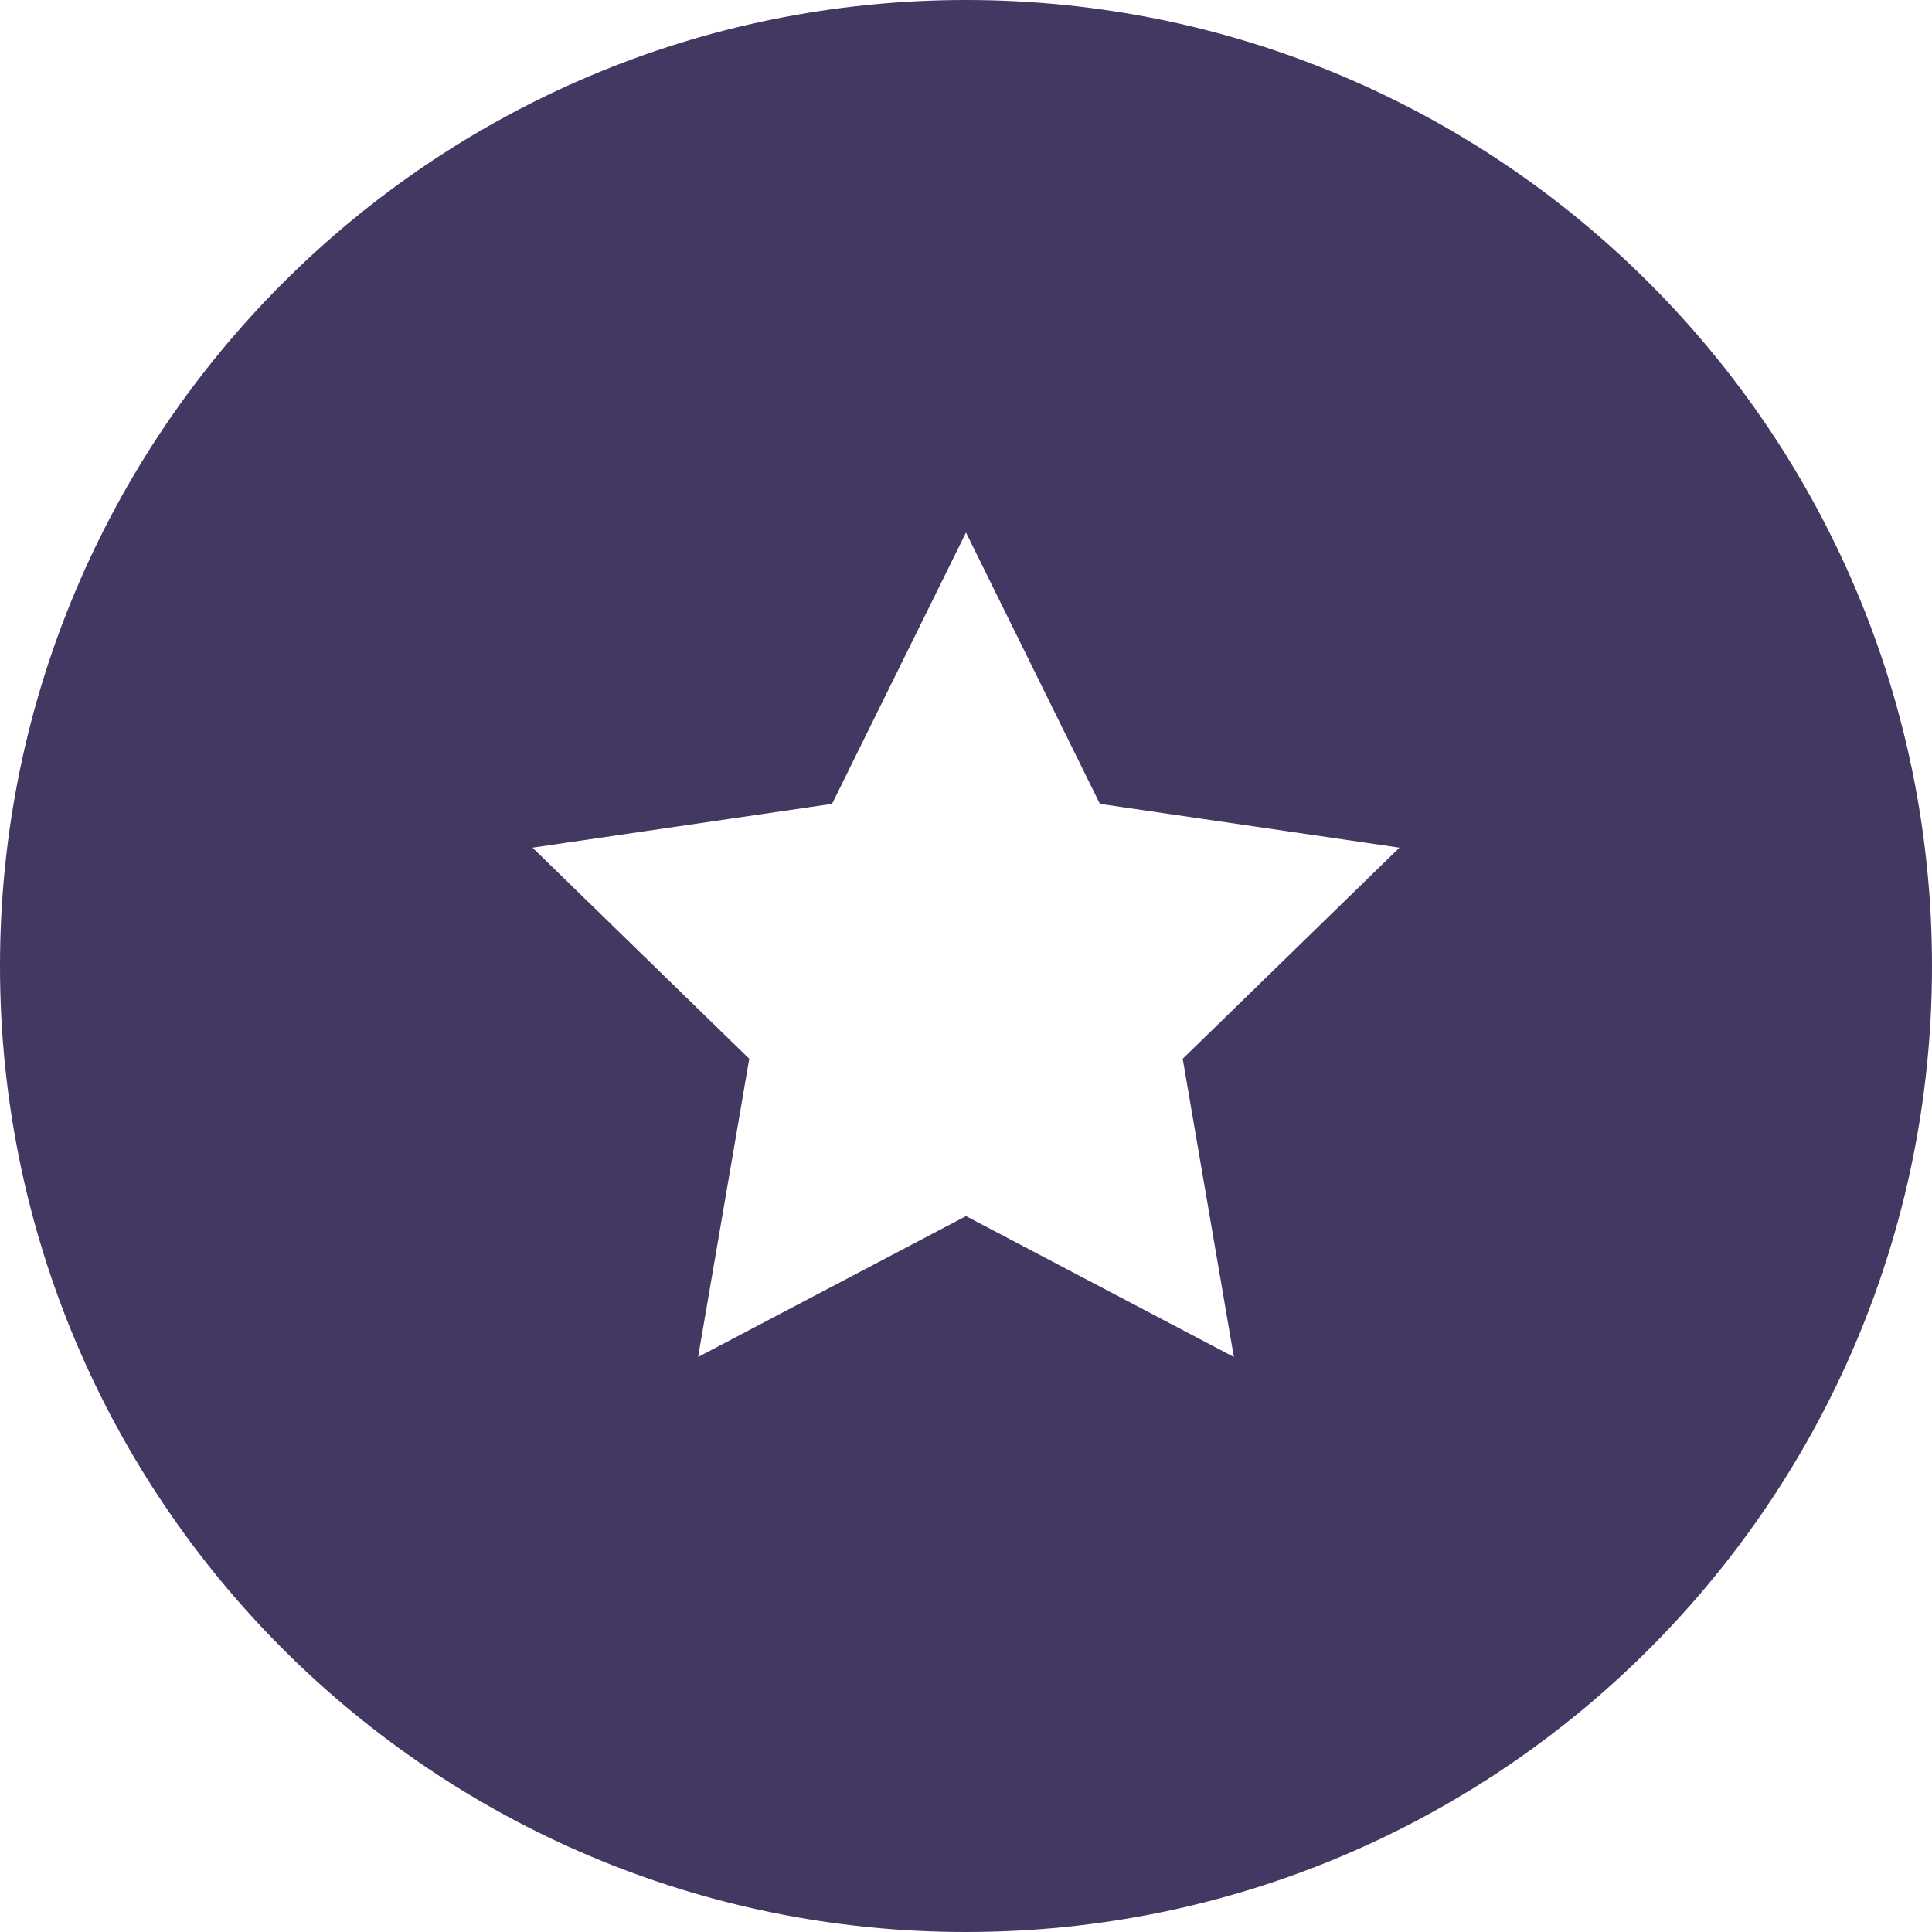
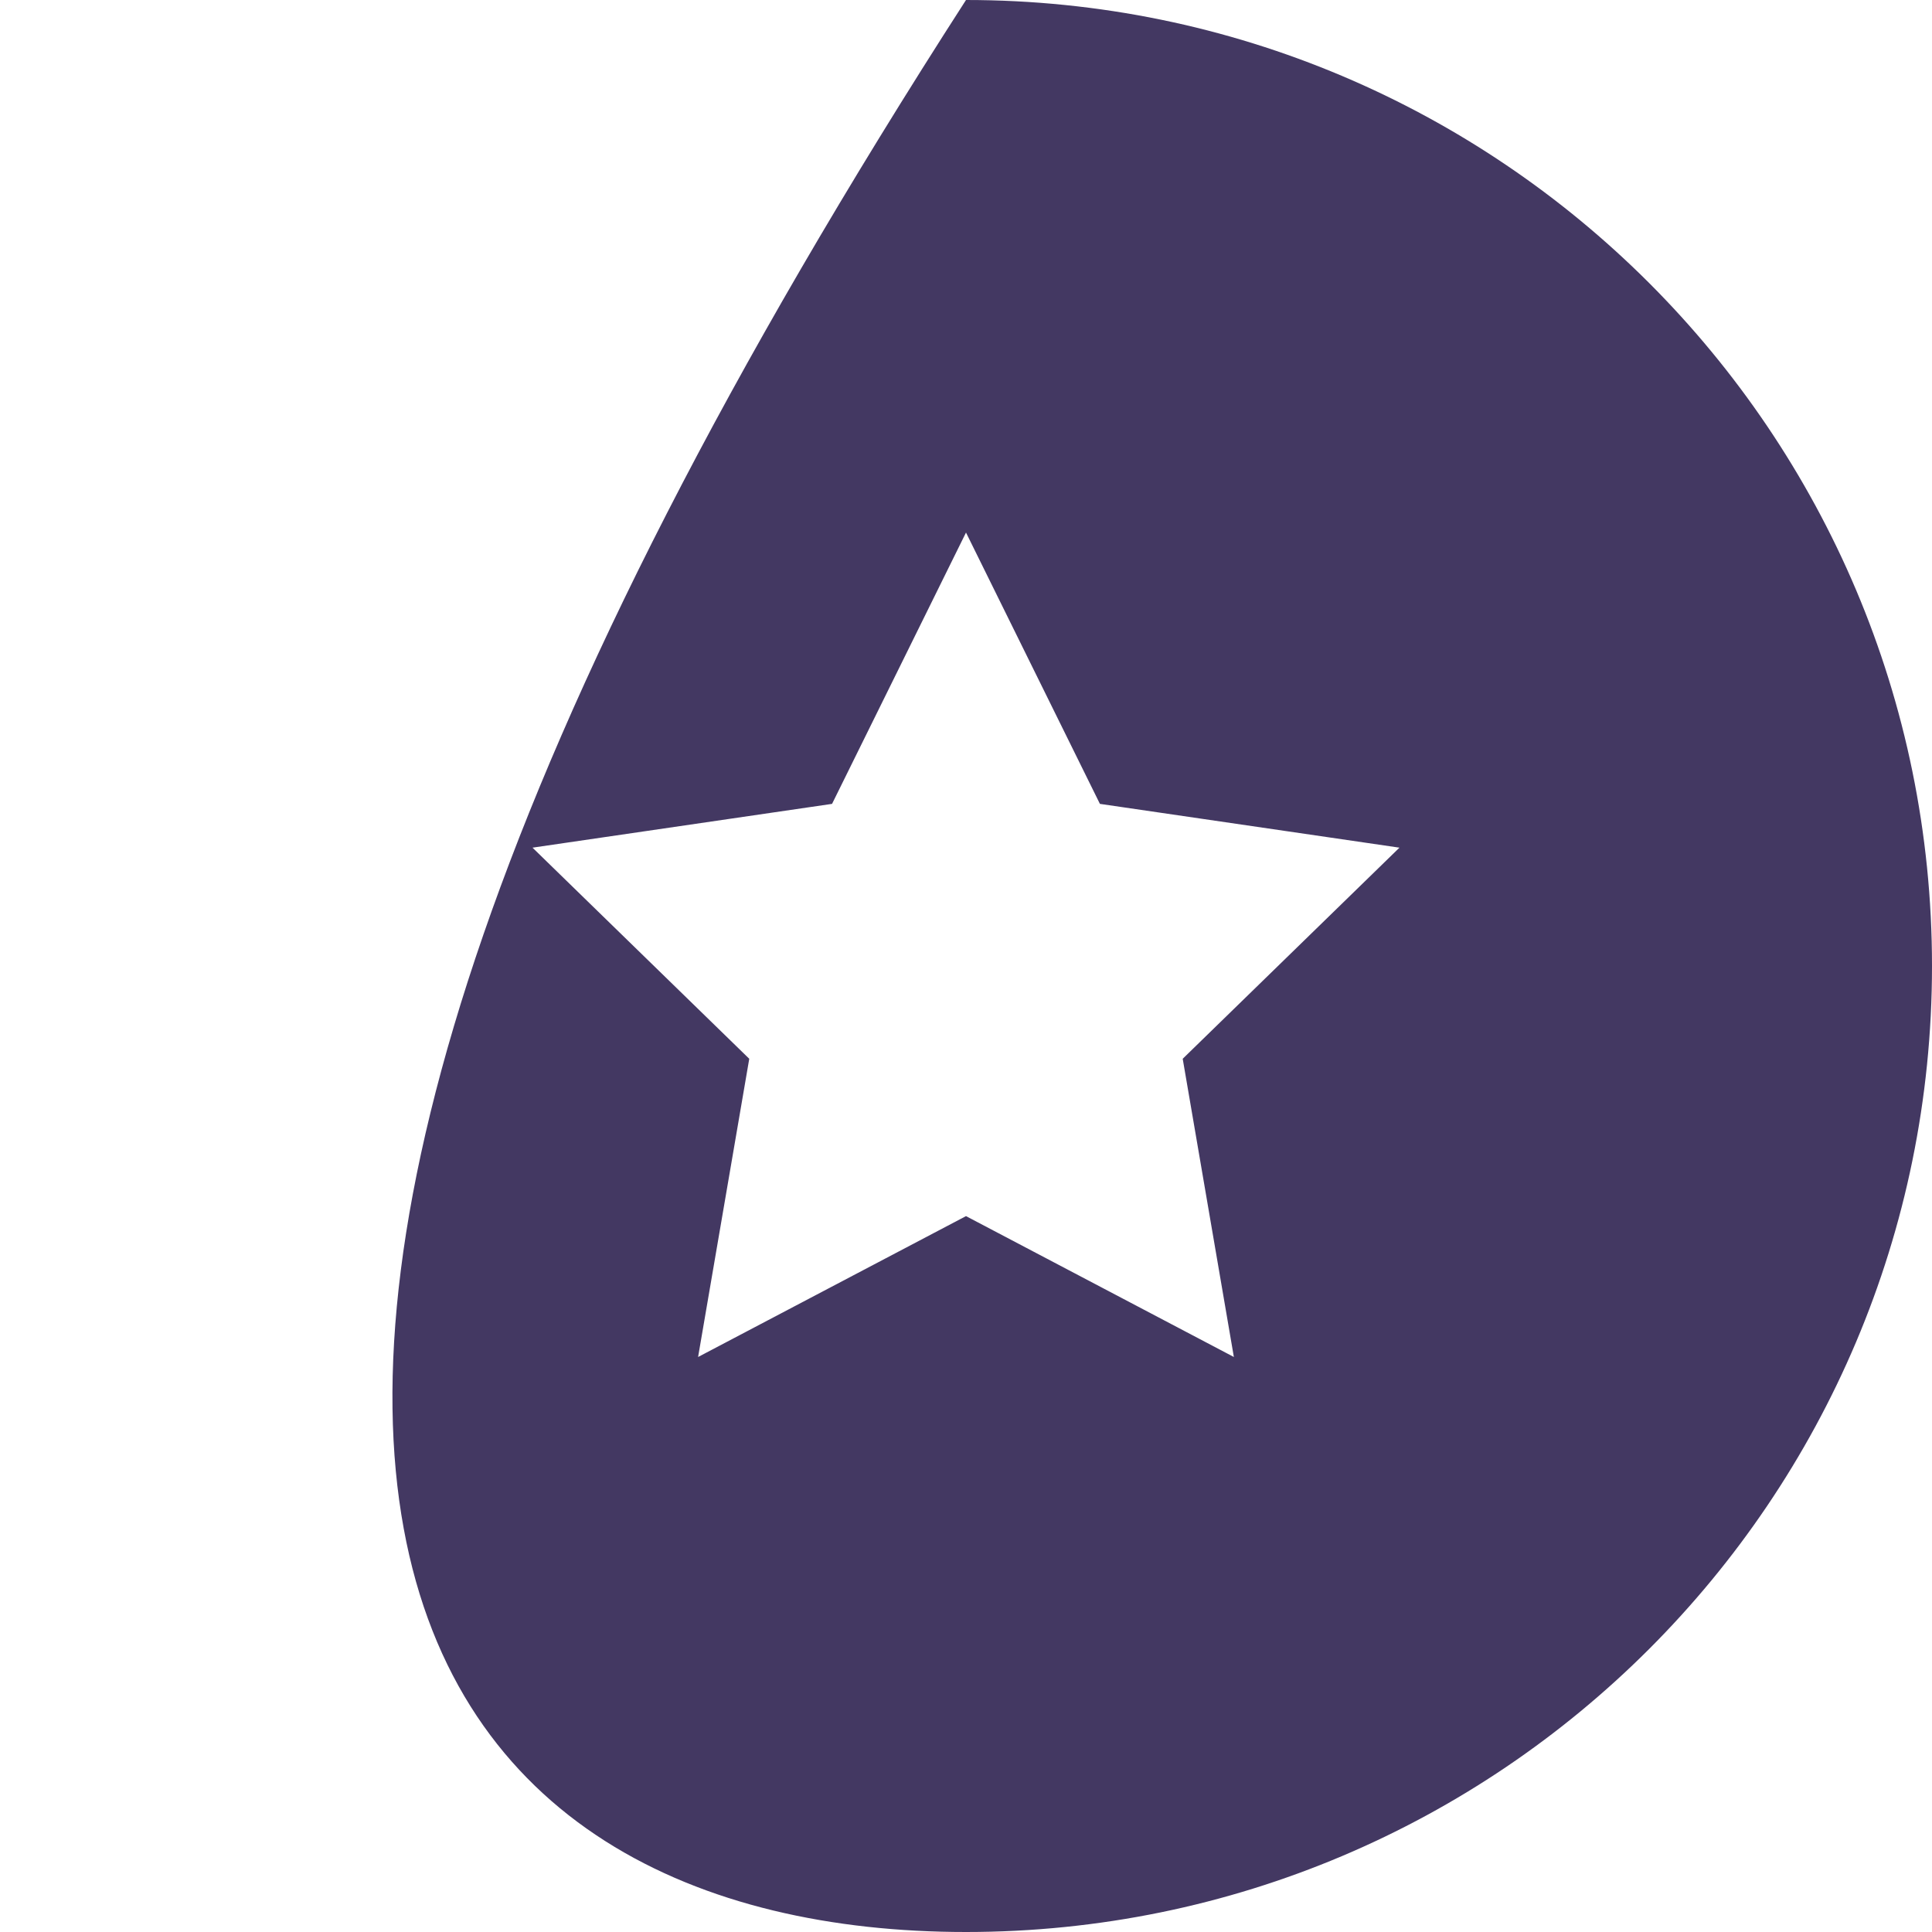
<svg xmlns="http://www.w3.org/2000/svg" width="48" height="48" viewBox="0 0 48 48" fill="none">
-   <path fill-rule="evenodd" clip-rule="evenodd" d="M24 48C37.255 48 48 37.255 48 24C48 10.745 37.255 0 24 0C10.745 0 0 10.745 0 24C0 37.255 10.745 48 24 48ZM27.327 19.972L24 13.231L20.672 19.972L13.23 21.06L18.615 26.305L17.344 33.714L24 30.214L30.655 33.714L29.384 26.305L34.769 21.06L27.327 19.972Z" fill="#433862" />
+   <path fill-rule="evenodd" clip-rule="evenodd" d="M24 48C37.255 48 48 37.255 48 24C48 10.745 37.255 0 24 0C0 37.255 10.745 48 24 48ZM27.327 19.972L24 13.231L20.672 19.972L13.23 21.06L18.615 26.305L17.344 33.714L24 30.214L30.655 33.714L29.384 26.305L34.769 21.06L27.327 19.972Z" fill="#433862" />
</svg>